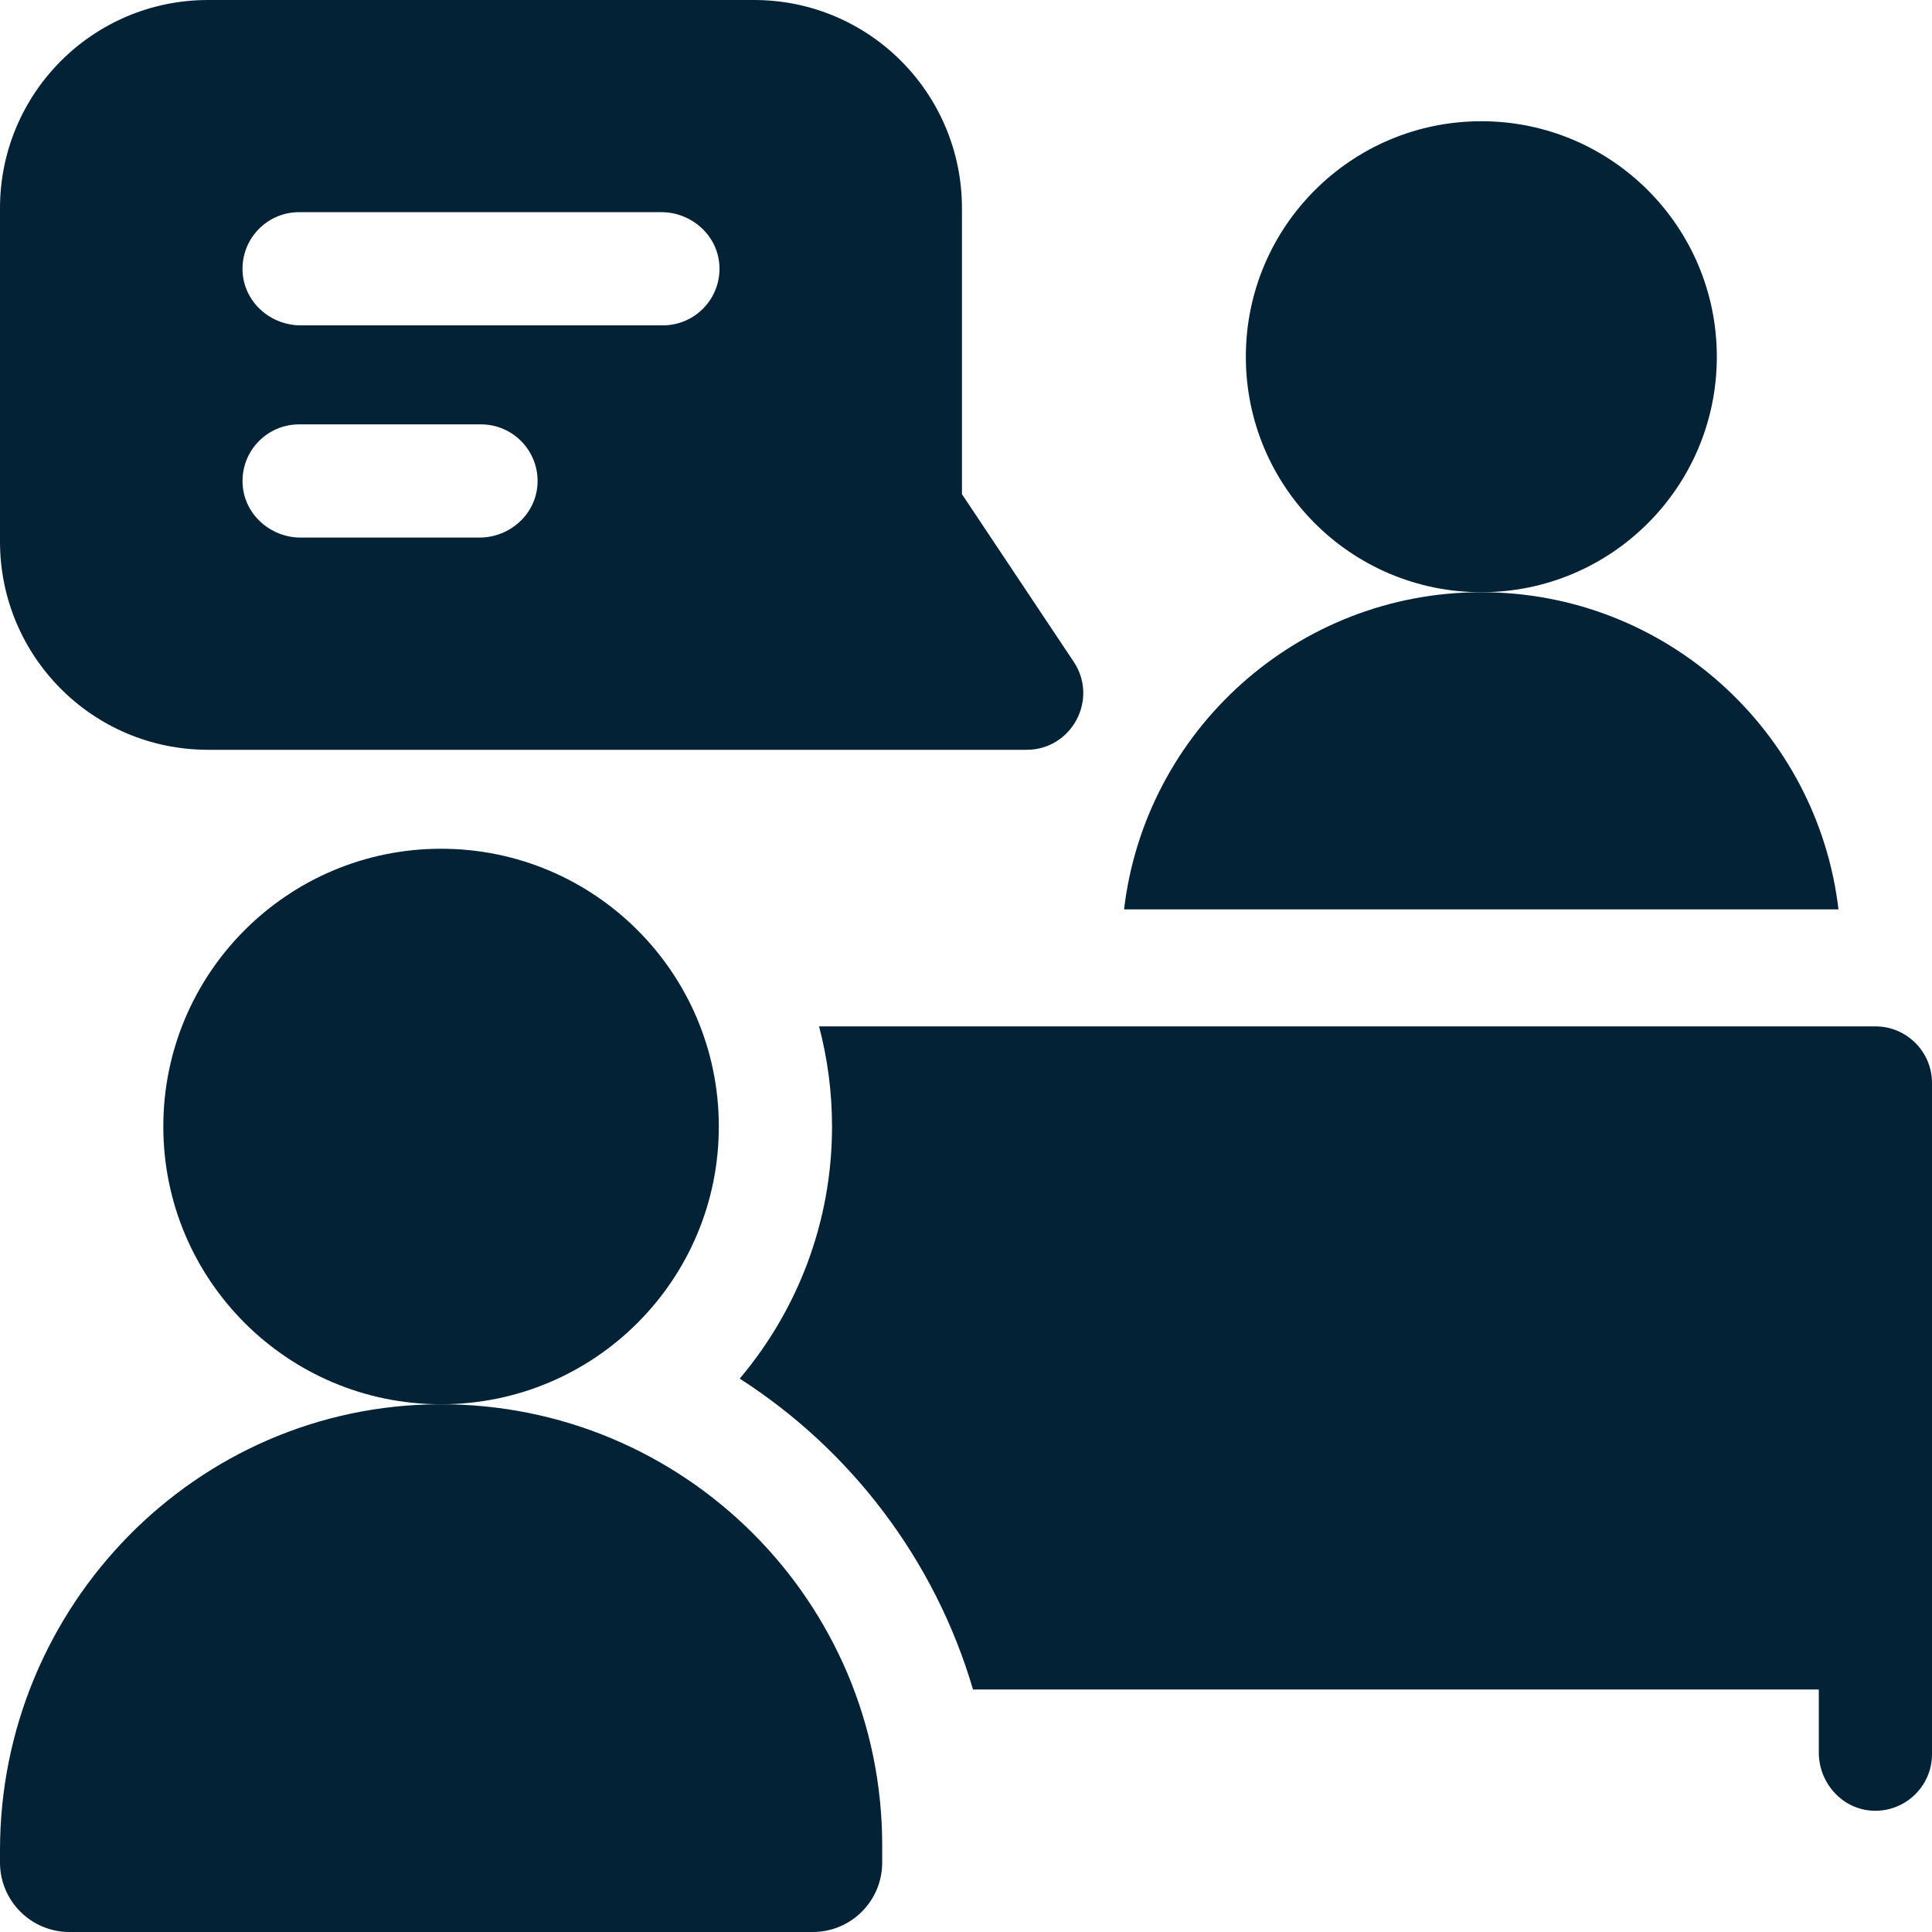
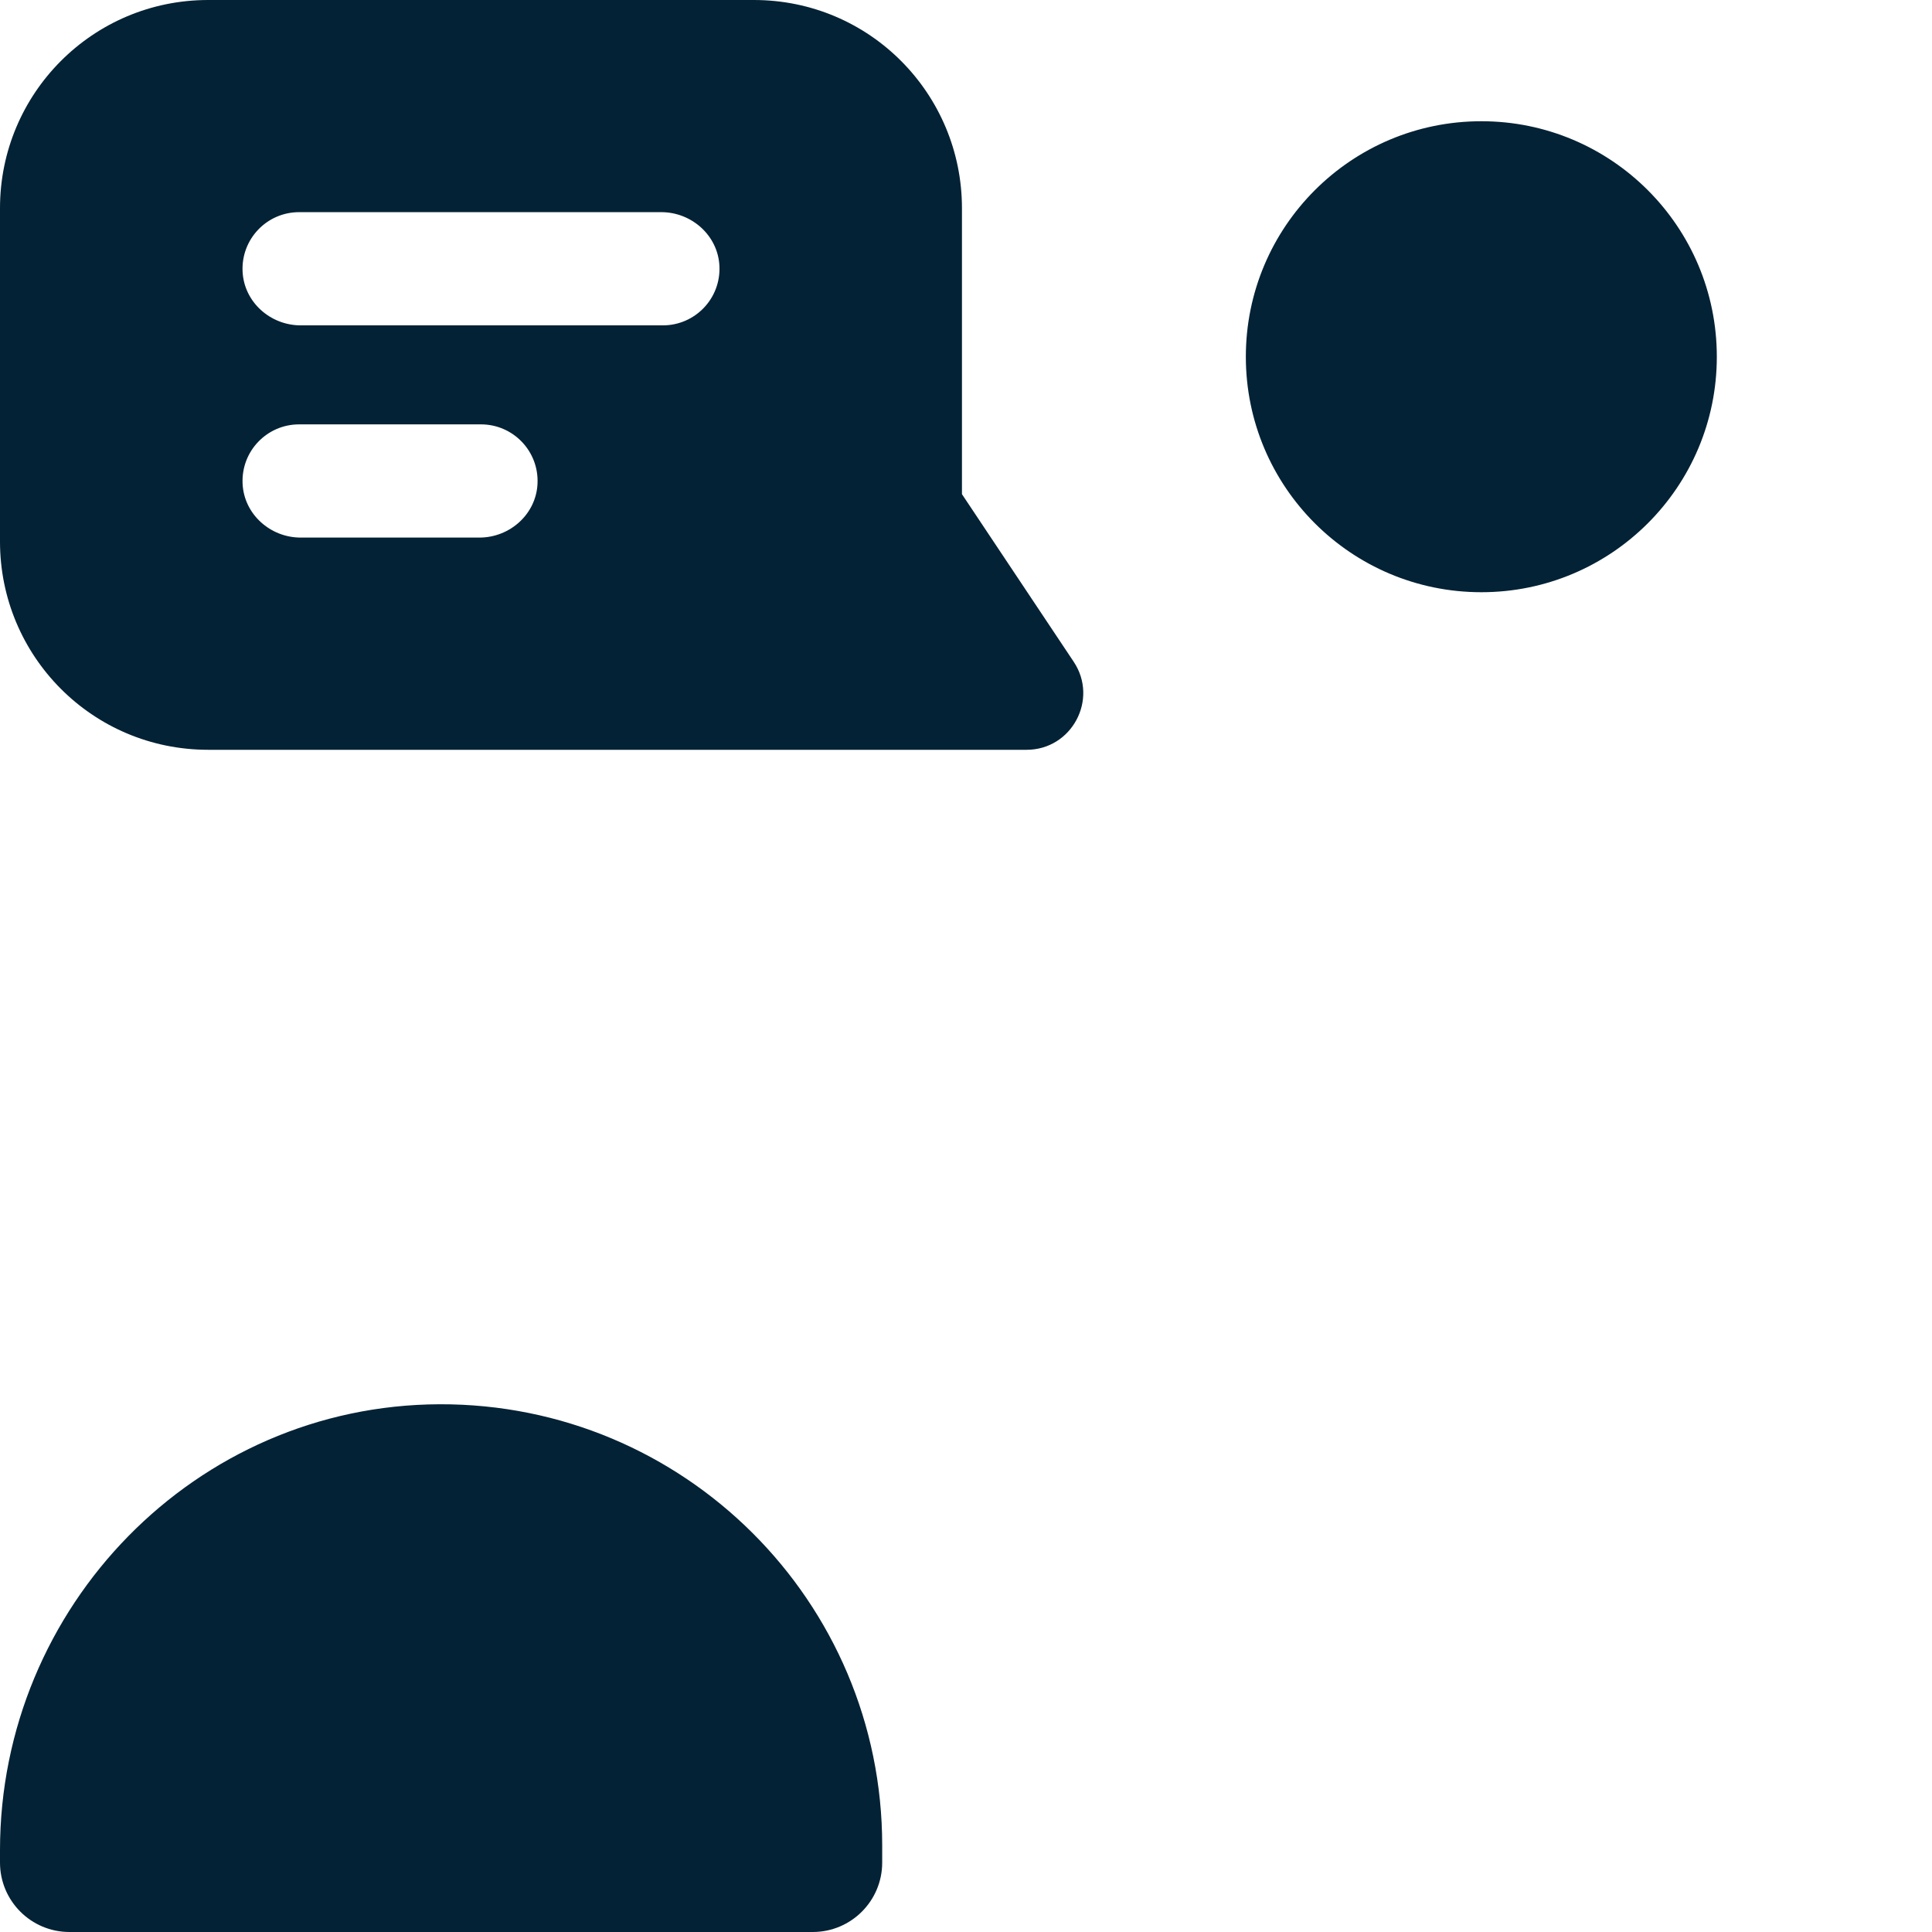
<svg xmlns="http://www.w3.org/2000/svg" width="32" height="32" viewBox="0 0 32 32" fill="none">
  <path d="M28.436 5.909C28.436 8.063 26.69 9.809 24.536 9.809C22.381 9.809 20.635 8.063 20.635 5.909C20.635 3.755 22.381 2.008 24.536 2.008C26.69 2.008 28.436 3.755 28.436 5.909ZM17.784 10.961L15.933 8.185V3.448C15.933 1.558 14.409 0 12.486 0H3.448C1.535 0 0 1.549 0 3.448V8.971C0 10.866 1.529 12.419 3.448 12.419H17.004C17.751 12.419 18.199 11.584 17.784 10.961ZM7.94 8.904H4.98C4.476 8.904 4.041 8.516 4.018 8.011C3.993 7.473 4.421 7.029 4.954 7.029H7.967C8.499 7.029 8.928 7.473 8.903 8.011C8.88 8.516 8.446 8.904 7.94 8.904ZM10.979 5.389H4.981C4.476 5.389 4.042 5.002 4.018 4.498C3.992 3.959 4.421 3.514 4.954 3.514H10.953C11.458 3.514 11.893 3.903 11.916 4.407C11.941 4.946 11.511 5.389 10.979 5.389ZM7.28 23.259C3.243 23.273 0 26.607 0 30.645V30.85C0 31.485 0.515 32 1.15 32H13.462C14.097 32 14.612 31.485 14.612 30.85V30.565C14.612 26.522 11.327 23.245 7.28 23.259Z" fill="#042235" />
-   <path d="M11.906 18.659C11.906 21.2 9.847 23.259 7.306 23.259C4.765 23.259 2.705 21.2 2.705 18.659C2.705 16.118 4.765 14.058 7.306 14.058C9.847 14.058 11.906 16.118 11.906 18.659ZM30.451 15.062H18.618C18.967 12.104 21.483 9.809 24.535 9.809C27.587 9.809 30.102 12.104 30.451 15.062ZM31.062 17C31.58 17 32 17.42 32 17.938V29.054C32 29.587 31.555 30.016 31.016 29.991C30.513 29.967 30.125 29.532 30.125 29.027V27.983H16.116C15.486 25.838 14.093 24.016 12.252 22.834C13.205 21.706 13.781 20.248 13.781 18.659C13.781 18.086 13.706 17.53 13.566 17H31.062Z" fill="#042235" />
</svg>